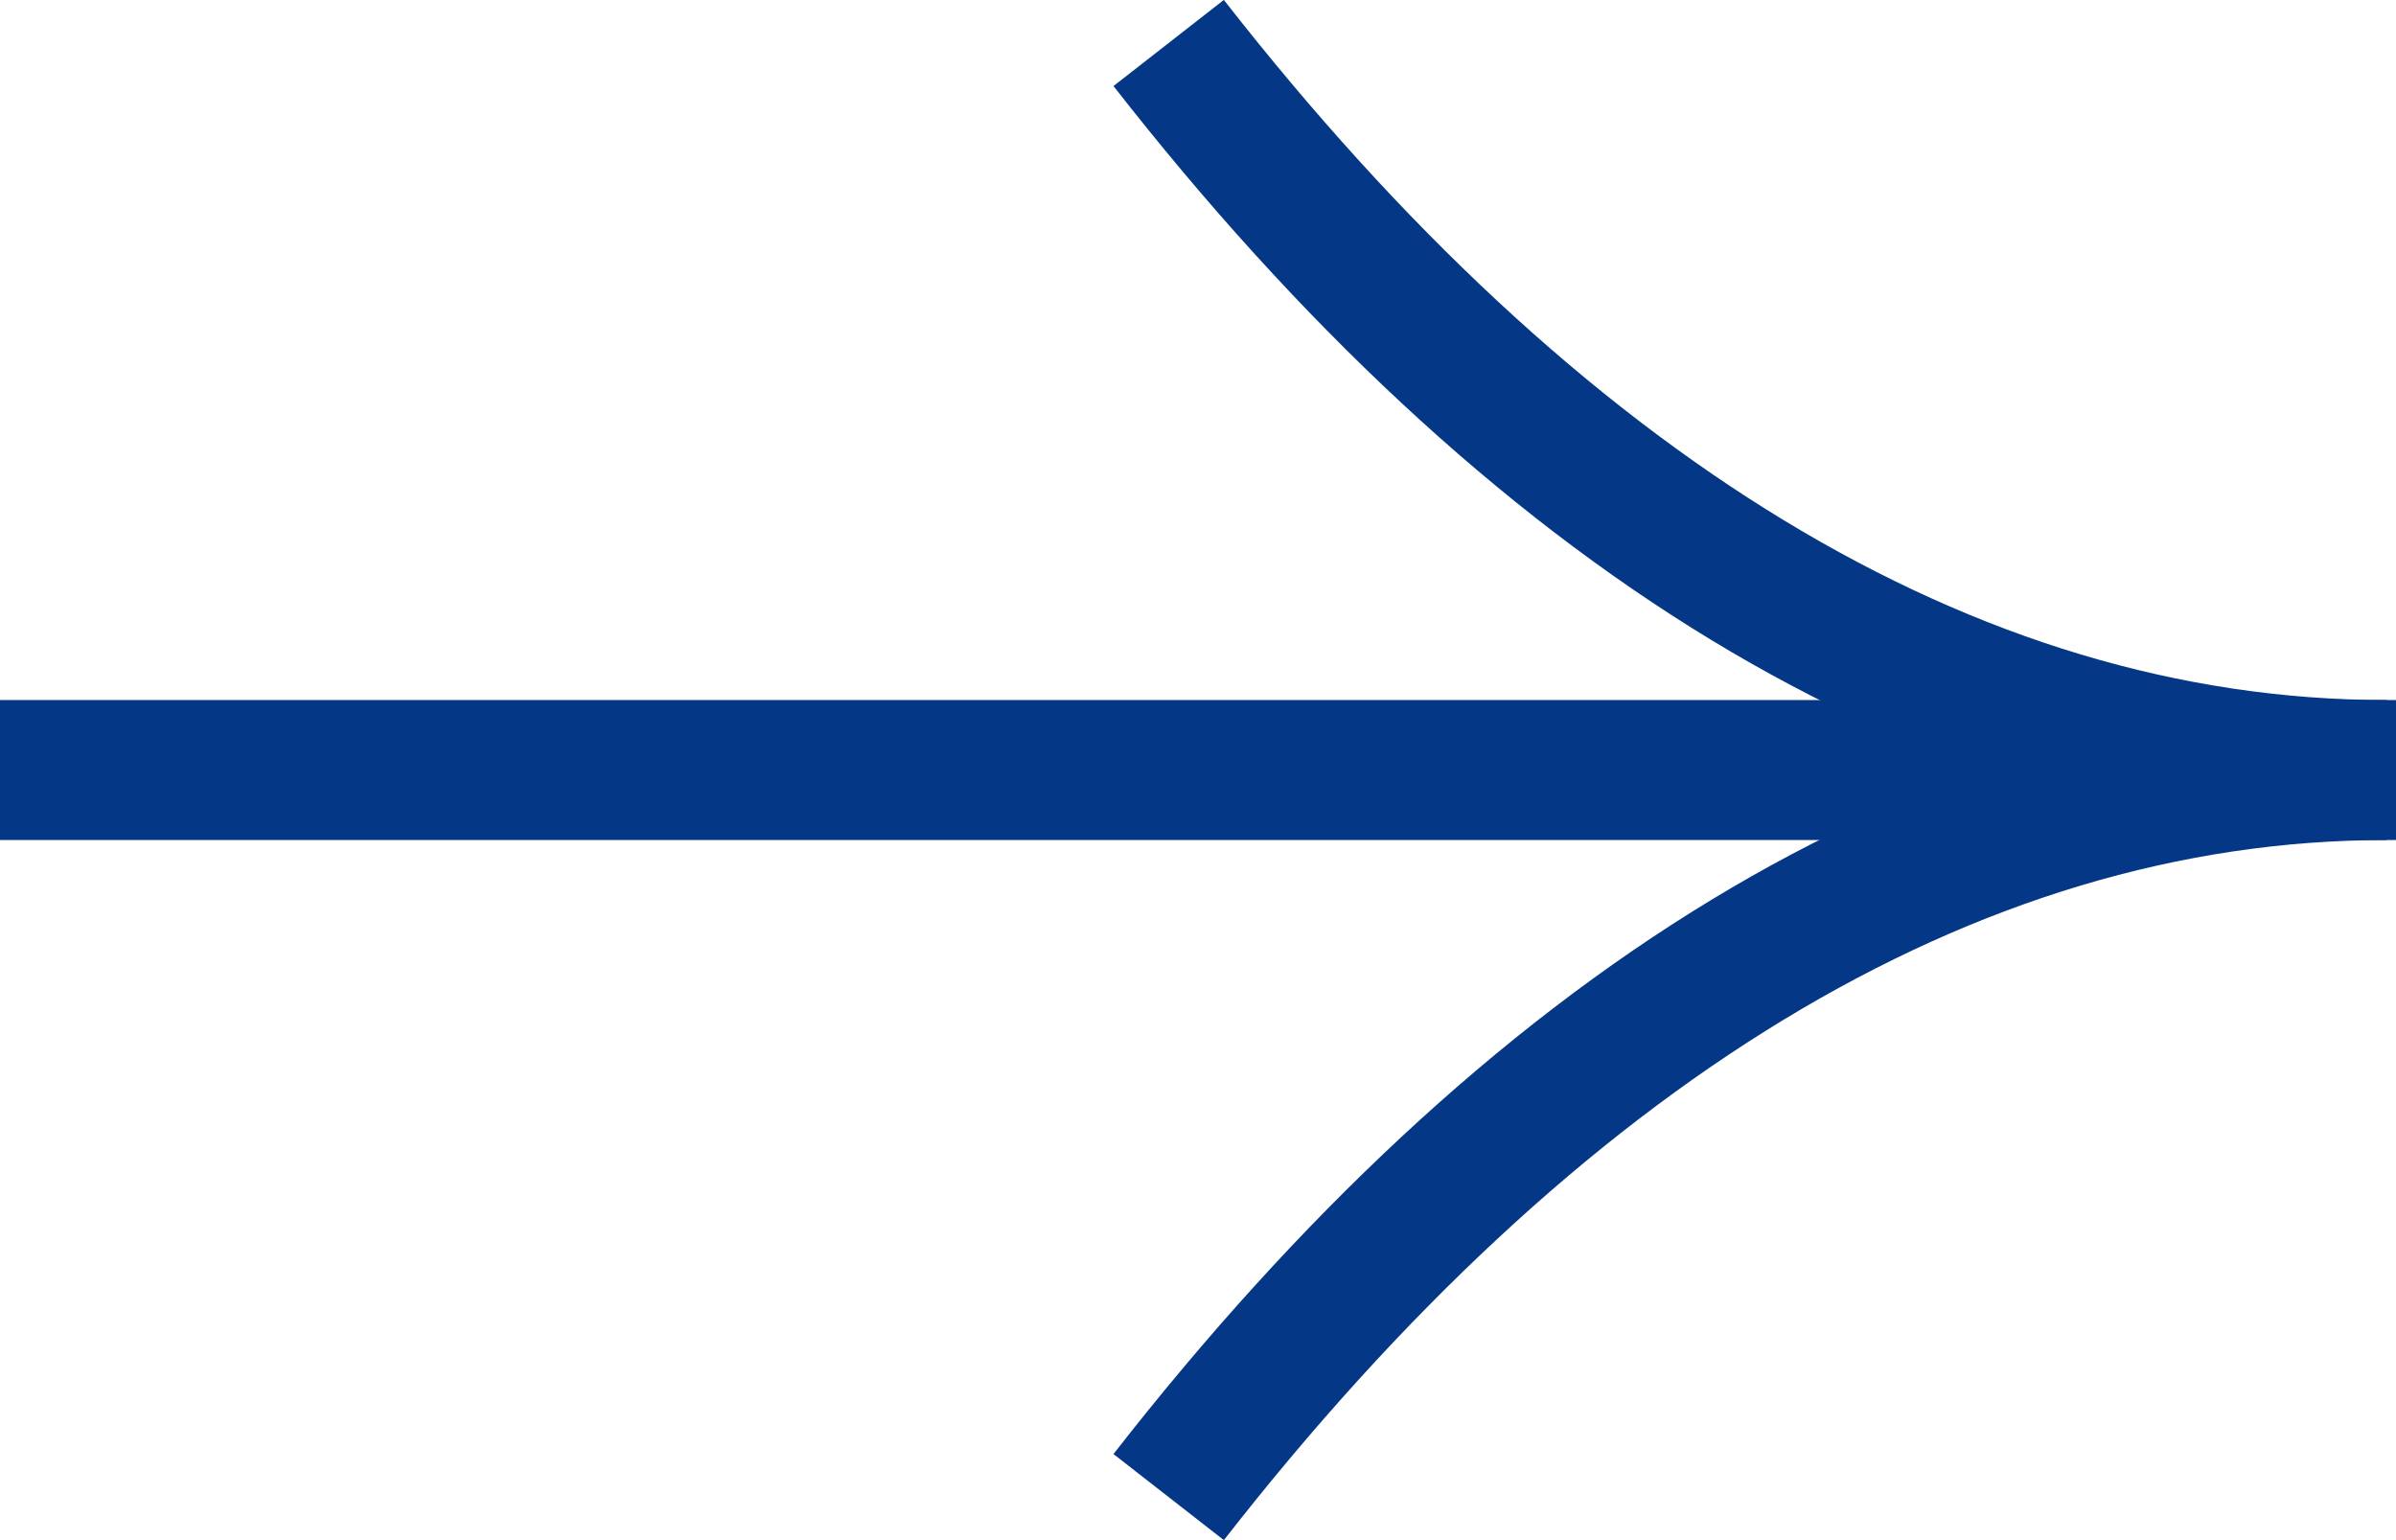
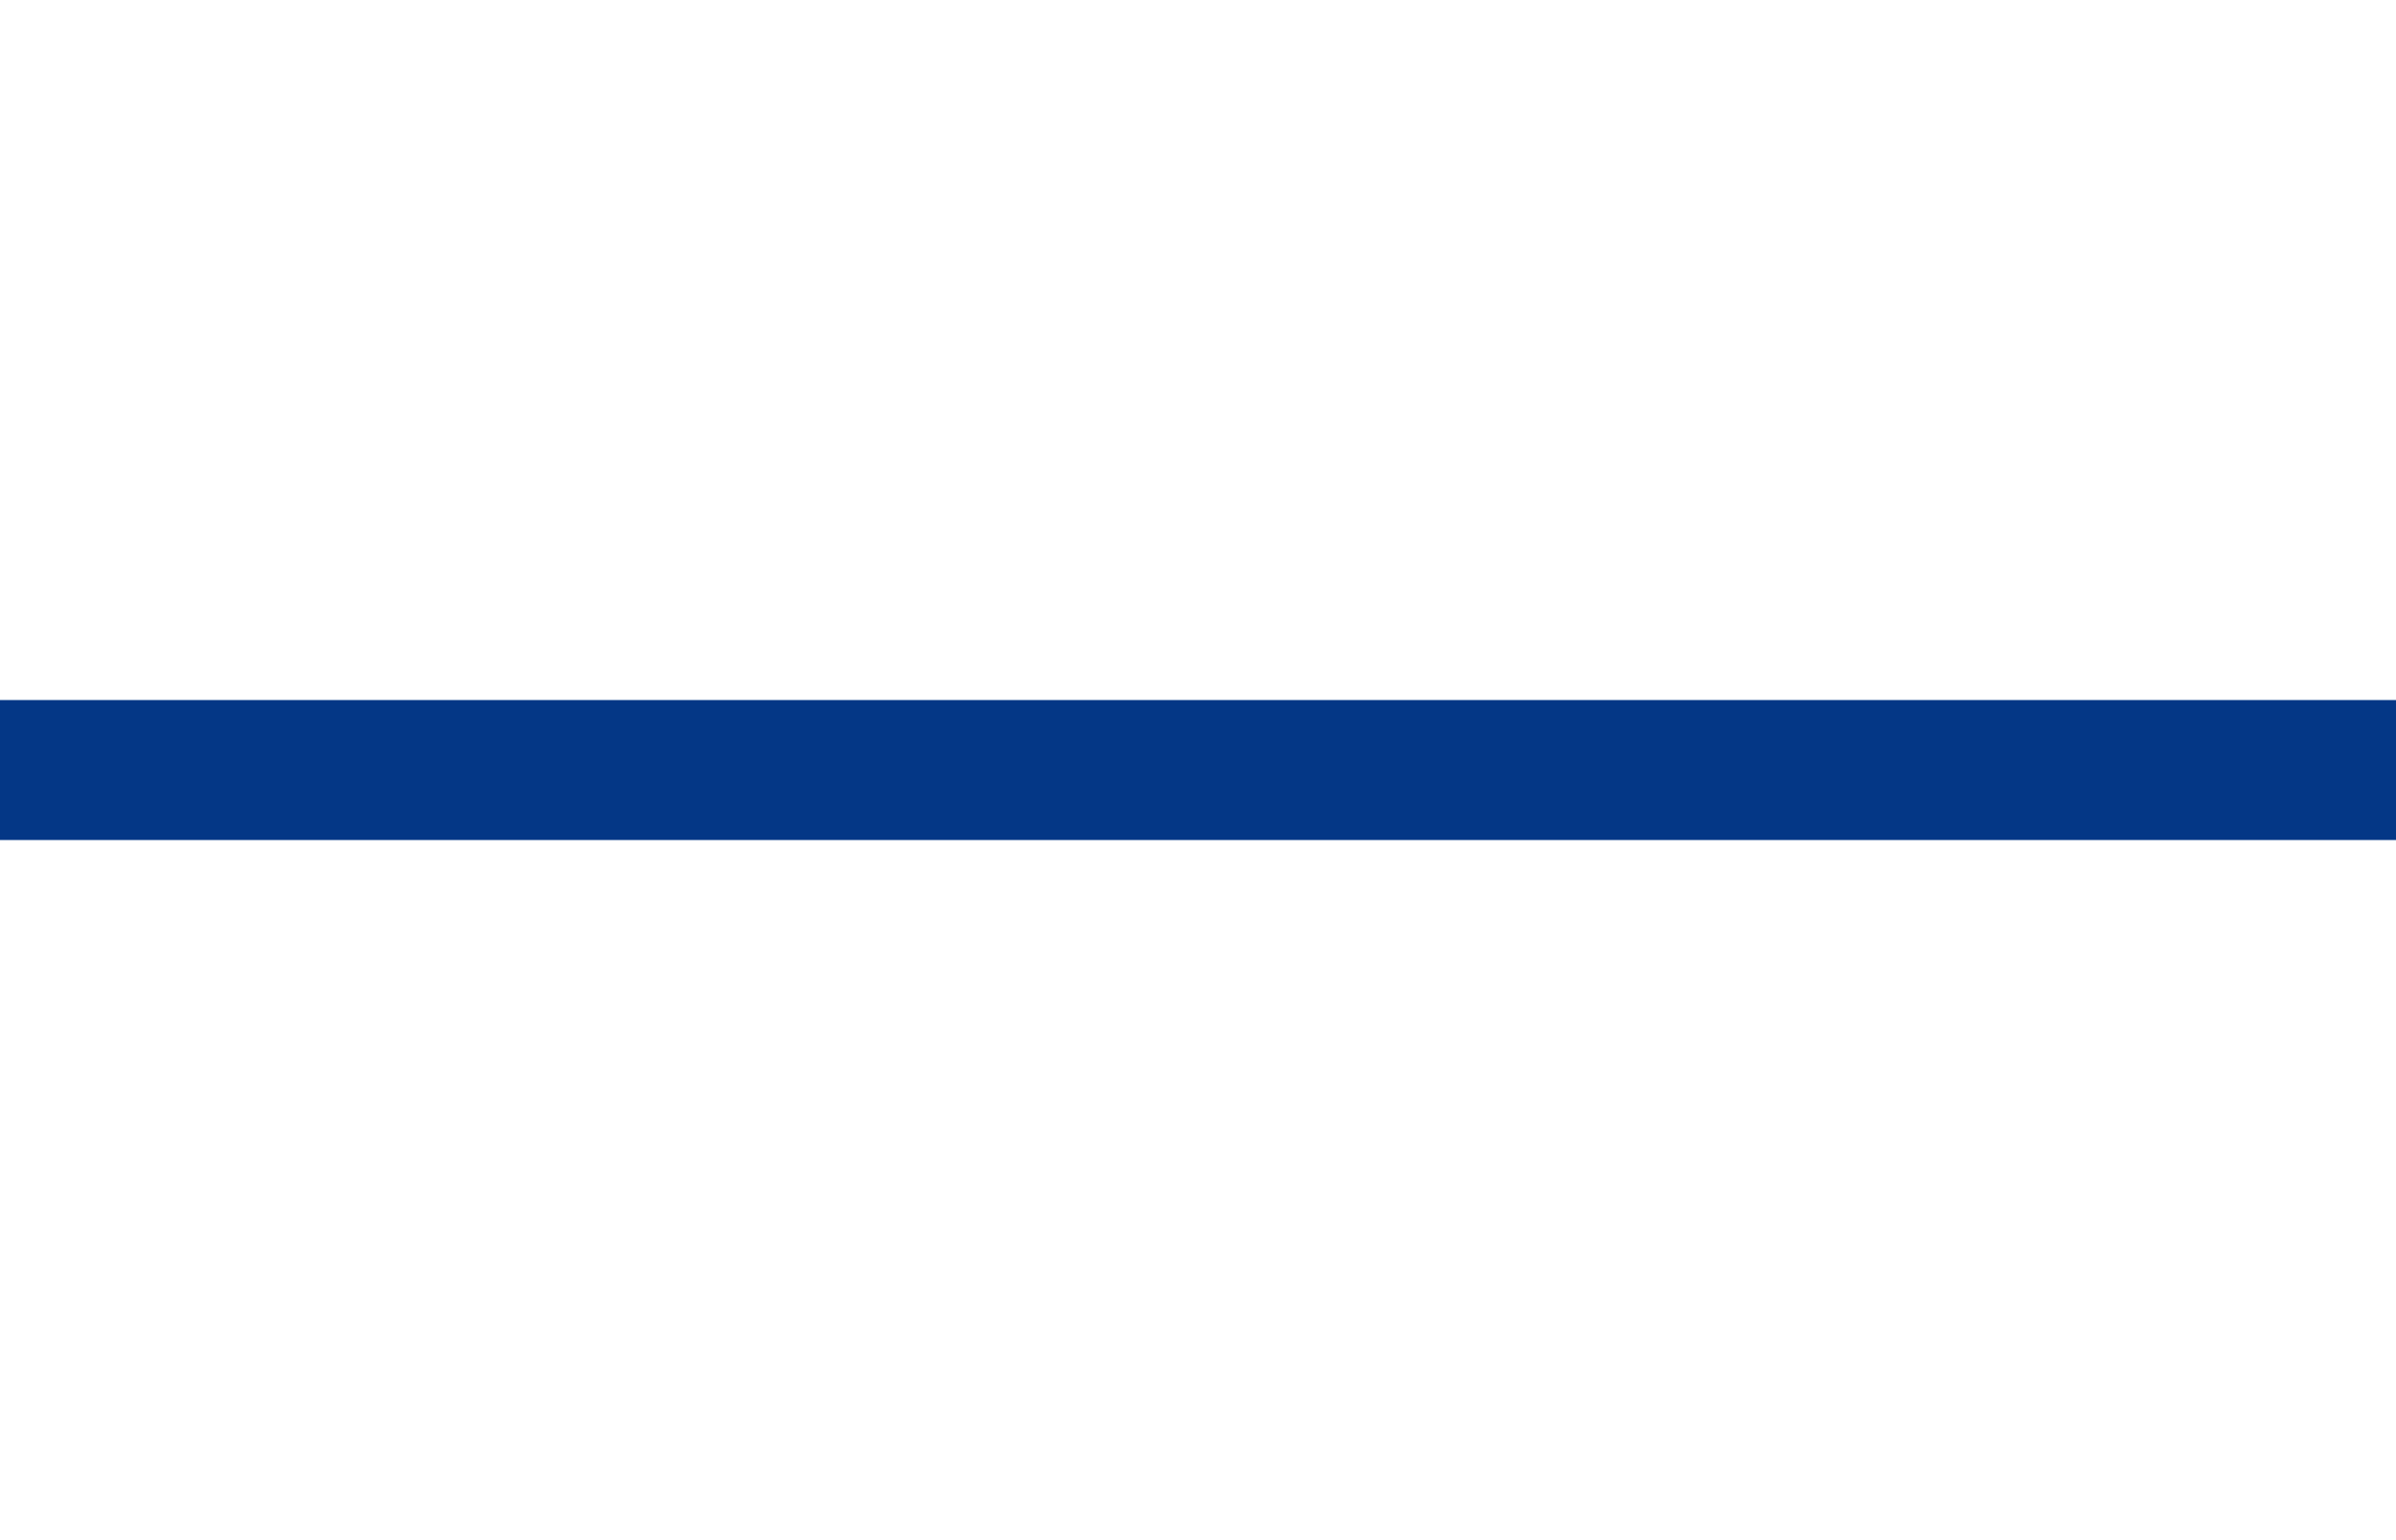
<svg xmlns="http://www.w3.org/2000/svg" width="17.115" height="11.003" viewBox="0 0 17.115 11.003">
  <g id="arrow-blue" transform="translate(-443.867 -331.214)">
-     <path id="Контур_294" data-name="Контур 294" d="M452.215,341.909c2.581-3.31,5.544-5.194,8.7-5.194-3.153,0-6.116-1.884-8.7-5.194" fill="none" stroke="#043786" stroke-miterlimit="10" stroke-width="1" />
    <line id="Линия_13" data-name="Линия 13" x1="17.115" transform="translate(443.867 336.715)" fill="none" stroke="#043786" stroke-miterlimit="10" stroke-width="1" />
  </g>
</svg>